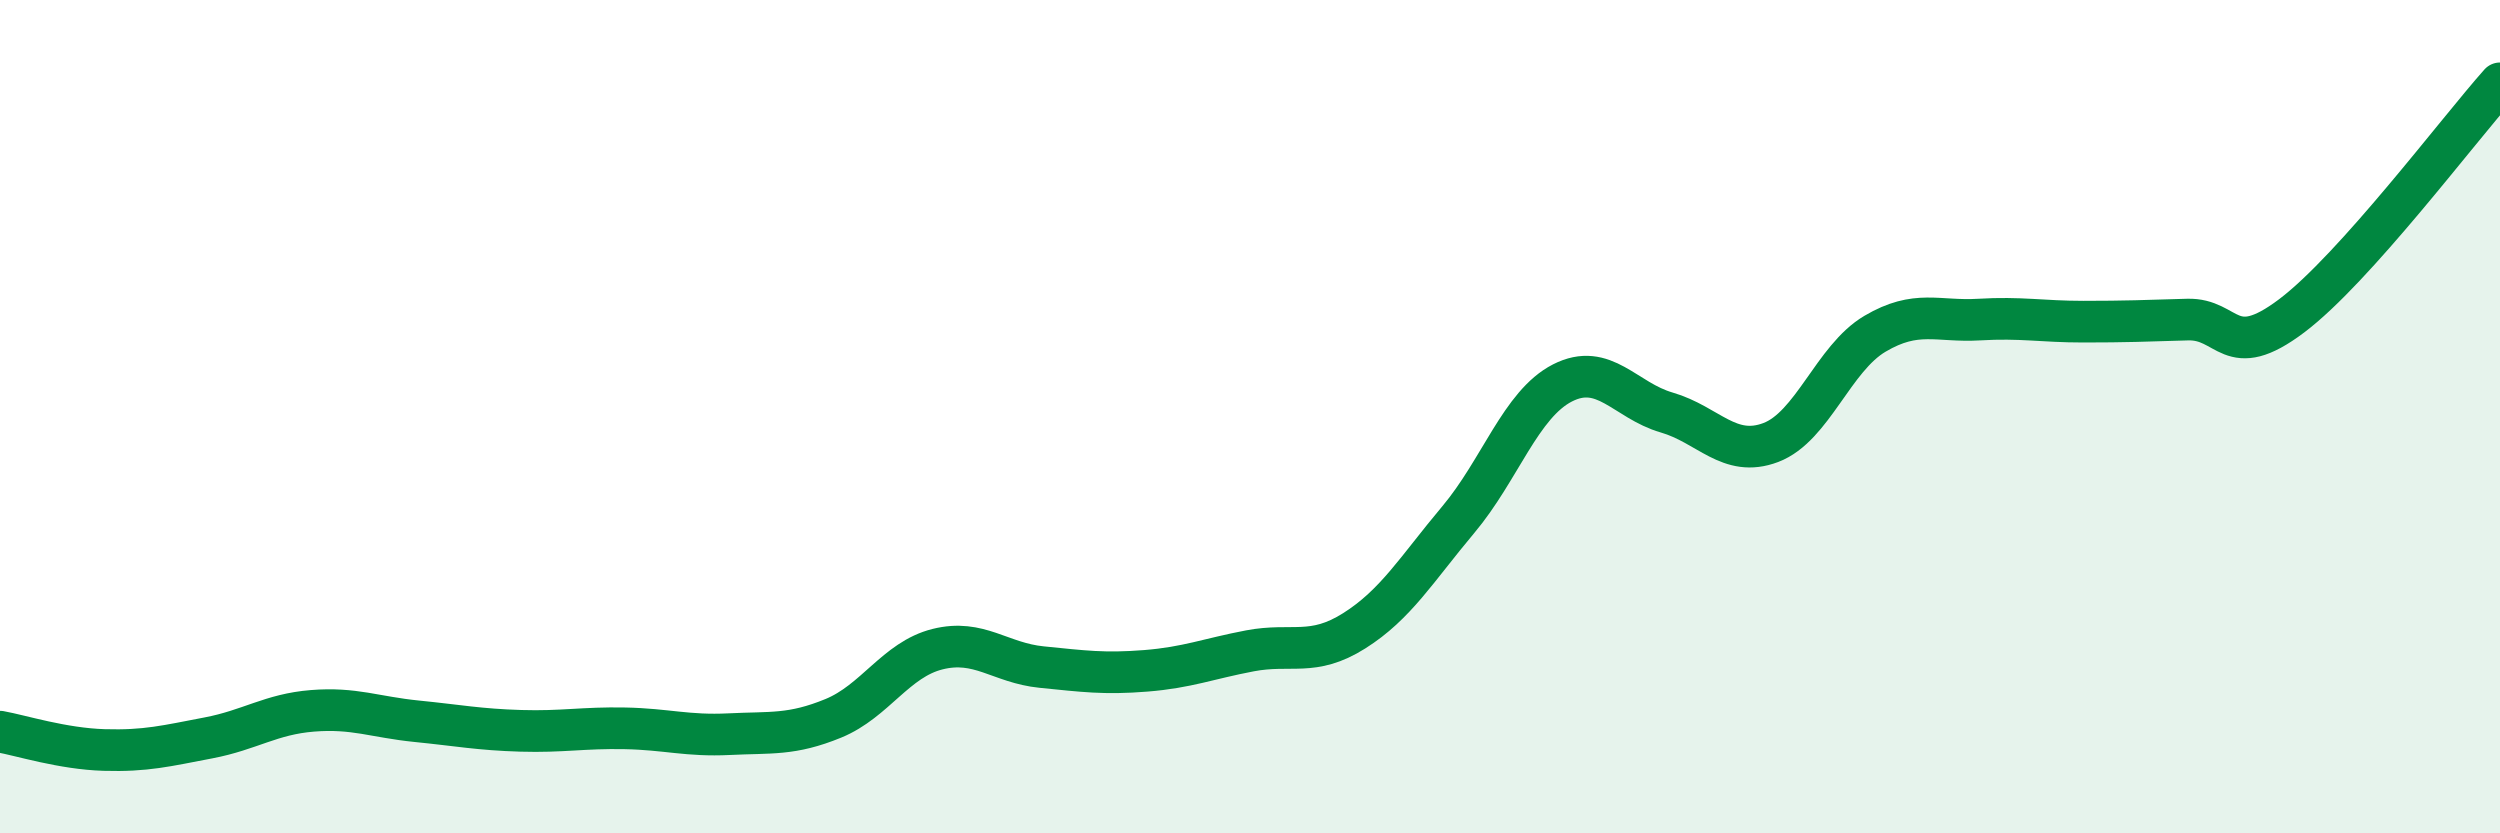
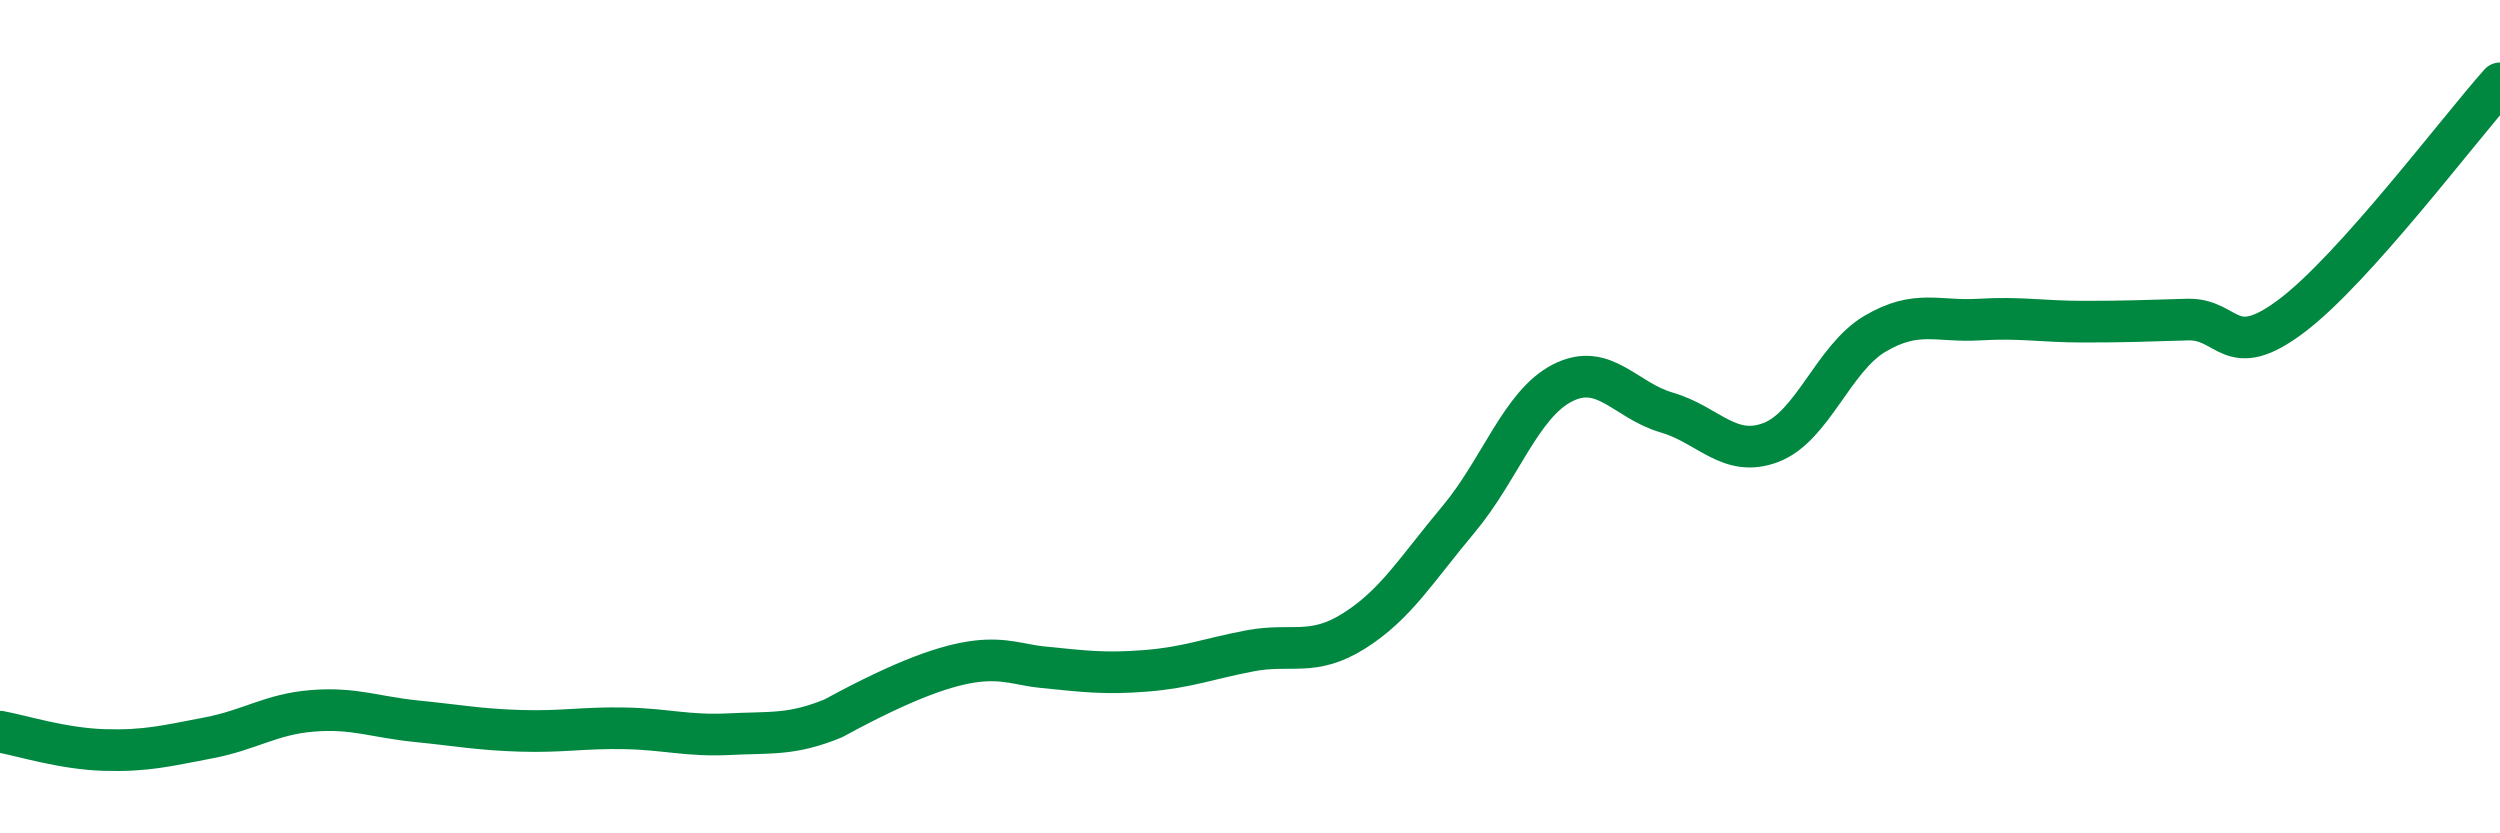
<svg xmlns="http://www.w3.org/2000/svg" width="60" height="20" viewBox="0 0 60 20">
-   <path d="M 0,17.56 C 0.5,17.65 1.5,17.97 2.5,18 C 3.5,18.03 4,17.9 5,17.71 C 6,17.52 6.5,17.14 7.5,17.06 C 8.5,16.98 9,17.21 10,17.31 C 11,17.41 11.5,17.51 12.5,17.54 C 13.5,17.57 14,17.46 15,17.48 C 16,17.5 16.5,17.67 17.5,17.62 C 18.5,17.57 19,17.65 20,17.24 C 21,16.83 21.5,15.83 22.5,15.58 C 23.5,15.33 24,15.91 25,16.01 C 26,16.11 26.5,16.18 27.5,16.1 C 28.5,16.02 29,15.81 30,15.62 C 31,15.43 31.5,15.77 32.5,15.14 C 33.5,14.51 34,13.66 35,12.47 C 36,11.28 36.5,9.7 37.5,9.19 C 38.5,8.68 39,9.61 40,9.9 C 41,10.19 41.5,11 42.5,10.62 C 43.5,10.24 44,8.6 45,8.01 C 46,7.42 46.5,7.73 47.5,7.67 C 48.5,7.61 49,7.72 50,7.72 C 51,7.72 51.5,7.7 52.5,7.67 C 53.5,7.64 53.5,8.71 55,7.58 C 56.5,6.45 59,3.12 60,2L60 20L0 20Z" fill="#008740" opacity="0.1" stroke-linecap="round" stroke-linejoin="round" />
-   <path d="M 0,17.56 C 0.5,17.65 1.5,17.97 2.5,18 C 3.5,18.03 4,17.9 5,17.71 C 6,17.52 6.5,17.14 7.5,17.06 C 8.5,16.98 9,17.21 10,17.31 C 11,17.41 11.5,17.51 12.5,17.54 C 13.5,17.57 14,17.46 15,17.48 C 16,17.5 16.5,17.67 17.5,17.62 C 18.5,17.57 19,17.65 20,17.24 C 21,16.83 21.5,15.83 22.5,15.58 C 23.5,15.33 24,15.91 25,16.01 C 26,16.11 26.5,16.18 27.5,16.1 C 28.5,16.02 29,15.81 30,15.62 C 31,15.43 31.5,15.77 32.5,15.14 C 33.5,14.51 34,13.66 35,12.47 C 36,11.28 36.5,9.7 37.5,9.19 C 38.5,8.68 39,9.61 40,9.9 C 41,10.19 41.5,11 42.5,10.62 C 43.5,10.24 44,8.6 45,8.01 C 46,7.42 46.5,7.73 47.5,7.67 C 48.5,7.61 49,7.72 50,7.72 C 51,7.72 51.5,7.7 52.5,7.67 C 53.5,7.64 53.5,8.71 55,7.58 C 56.5,6.45 59,3.12 60,2" stroke="#008740" stroke-width="1" fill="none" stroke-linecap="round" stroke-linejoin="round" />
+   <path d="M 0,17.56 C 0.5,17.65 1.5,17.97 2.5,18 C 3.5,18.03 4,17.9 5,17.71 C 6,17.52 6.5,17.14 7.5,17.06 C 8.5,16.98 9,17.21 10,17.31 C 11,17.41 11.5,17.51 12.5,17.54 C 13.5,17.57 14,17.46 15,17.48 C 16,17.5 16.5,17.67 17.5,17.62 C 18.5,17.57 19,17.65 20,17.24 C 23.5,15.33 24,15.91 25,16.01 C 26,16.11 26.5,16.18 27.5,16.1 C 28.5,16.02 29,15.81 30,15.62 C 31,15.43 31.5,15.77 32.5,15.14 C 33.5,14.51 34,13.66 35,12.47 C 36,11.28 36.5,9.7 37.5,9.19 C 38.5,8.68 39,9.61 40,9.9 C 41,10.19 41.5,11 42.5,10.62 C 43.5,10.24 44,8.6 45,8.01 C 46,7.42 46.5,7.73 47.5,7.67 C 48.5,7.61 49,7.72 50,7.72 C 51,7.72 51.5,7.7 52.5,7.67 C 53.5,7.64 53.5,8.71 55,7.58 C 56.5,6.45 59,3.12 60,2" stroke="#008740" stroke-width="1" fill="none" stroke-linecap="round" stroke-linejoin="round" />
</svg>